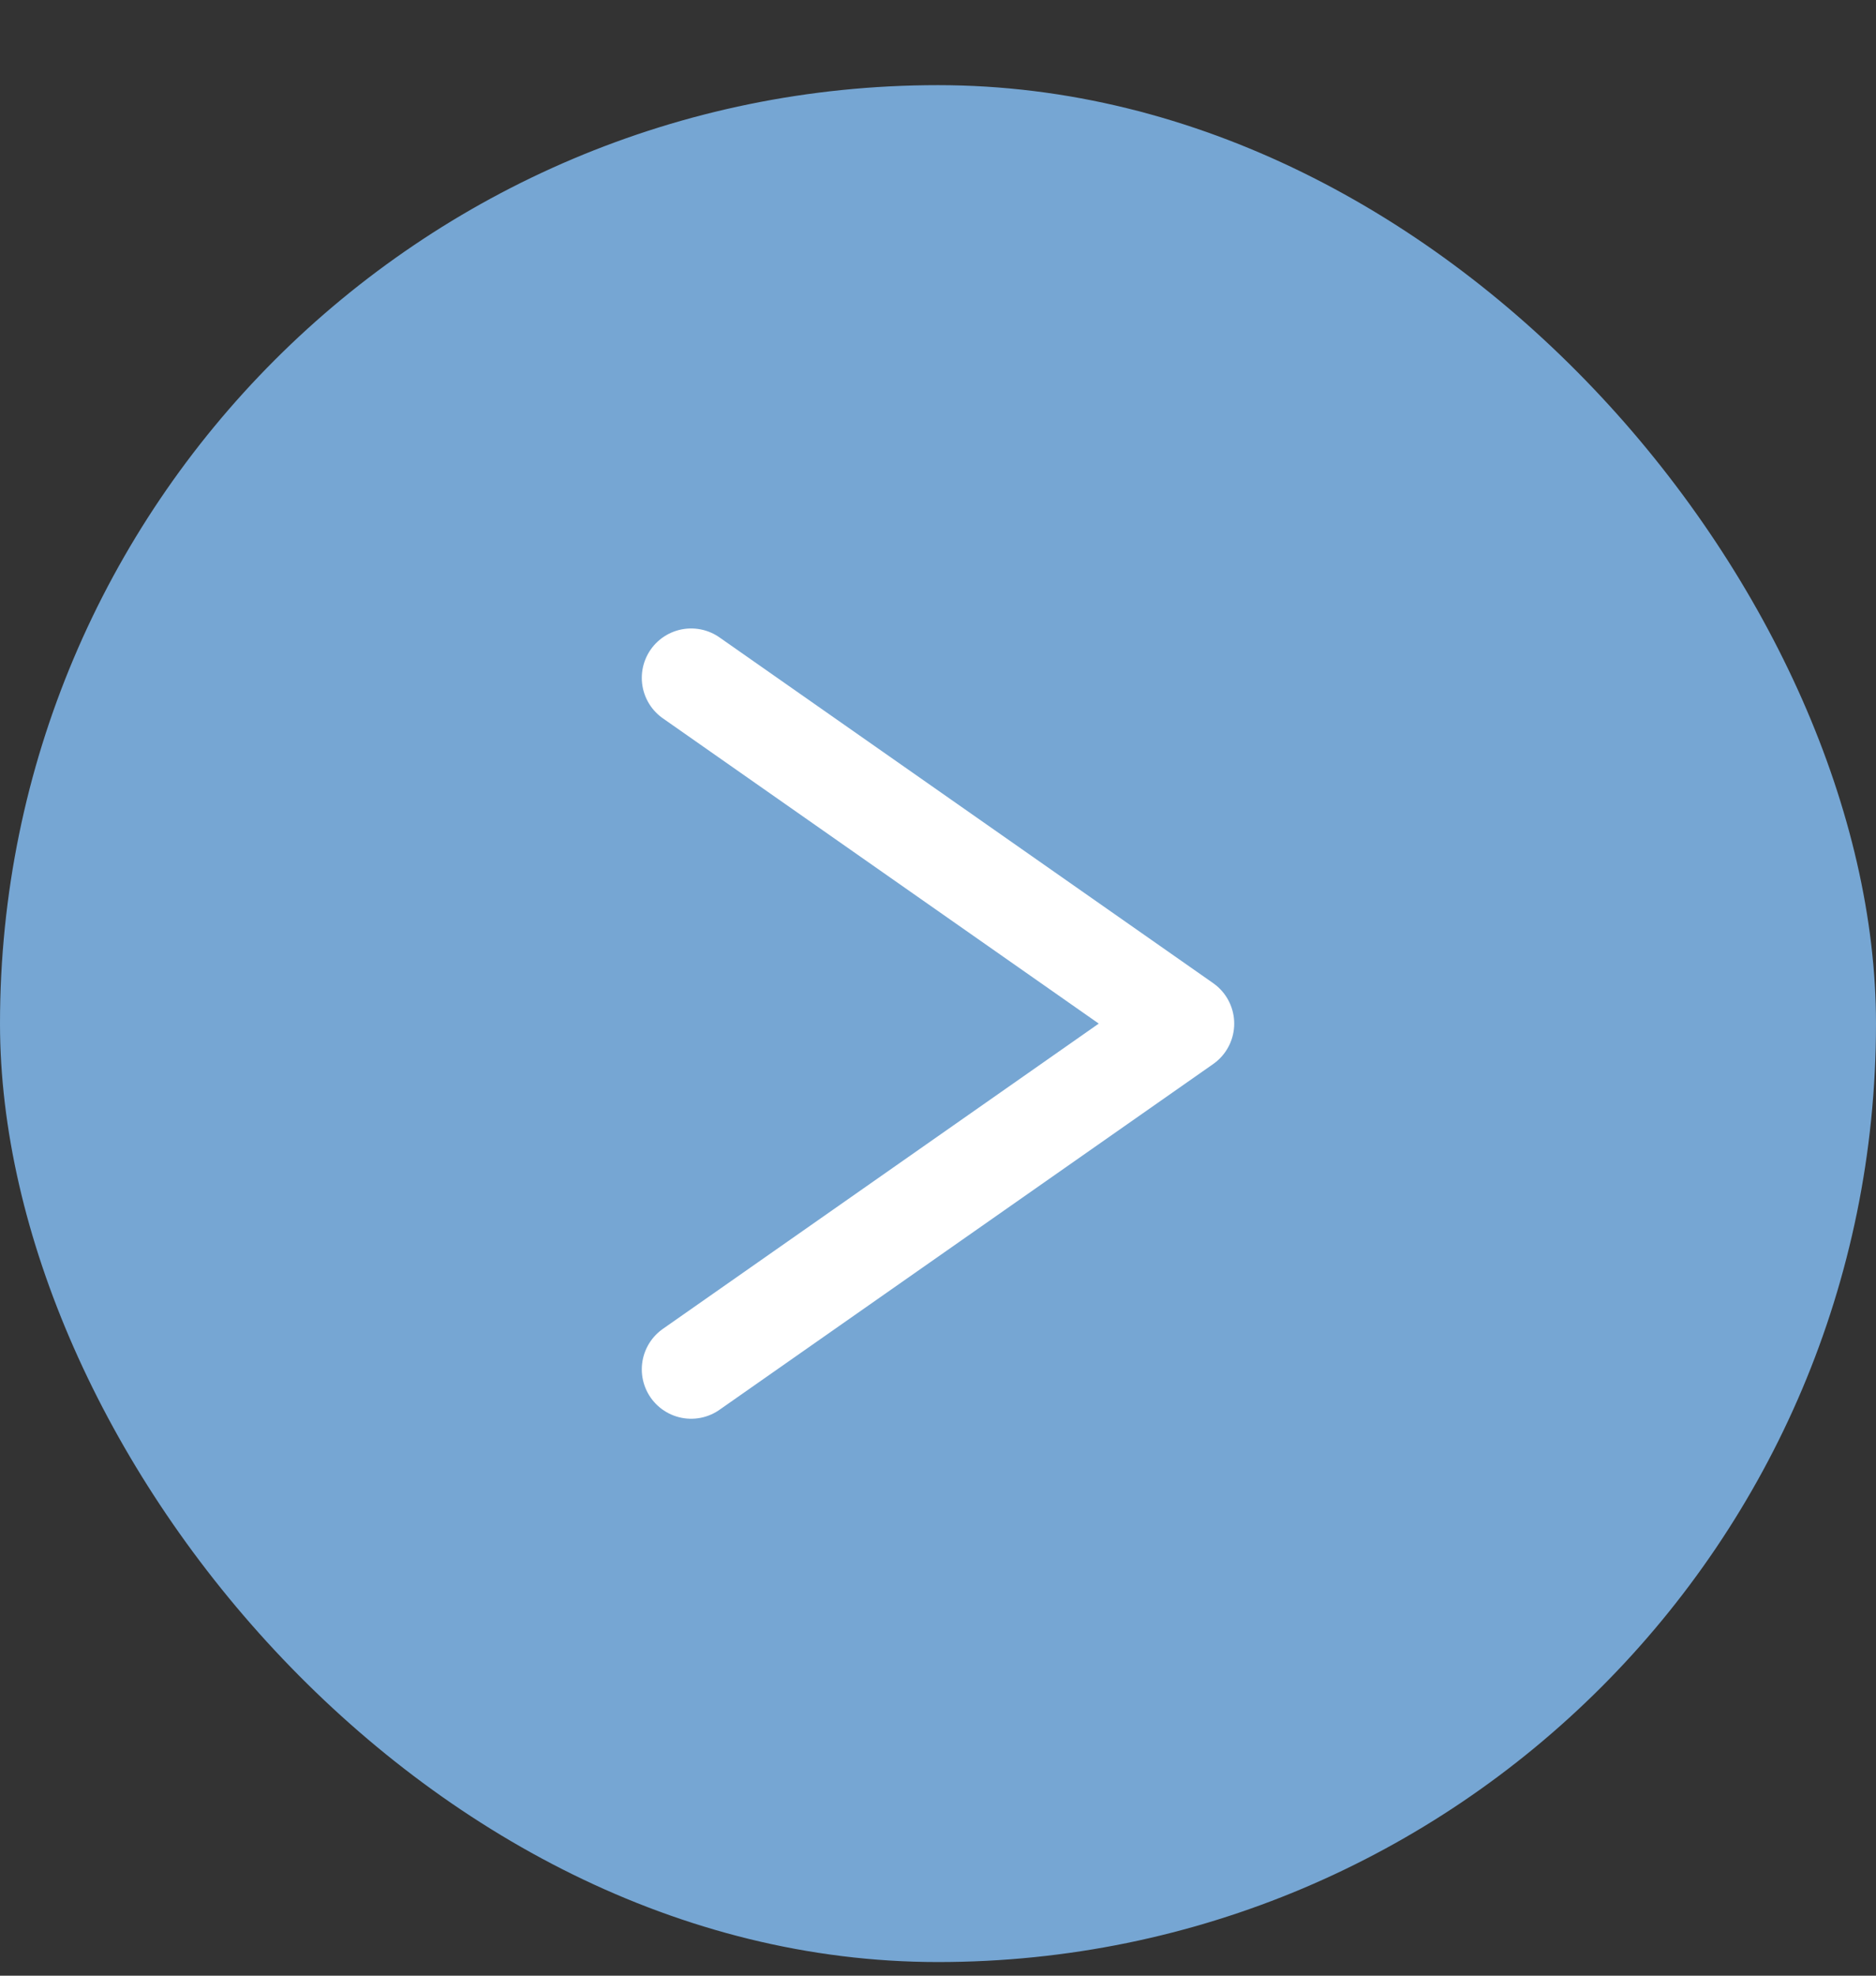
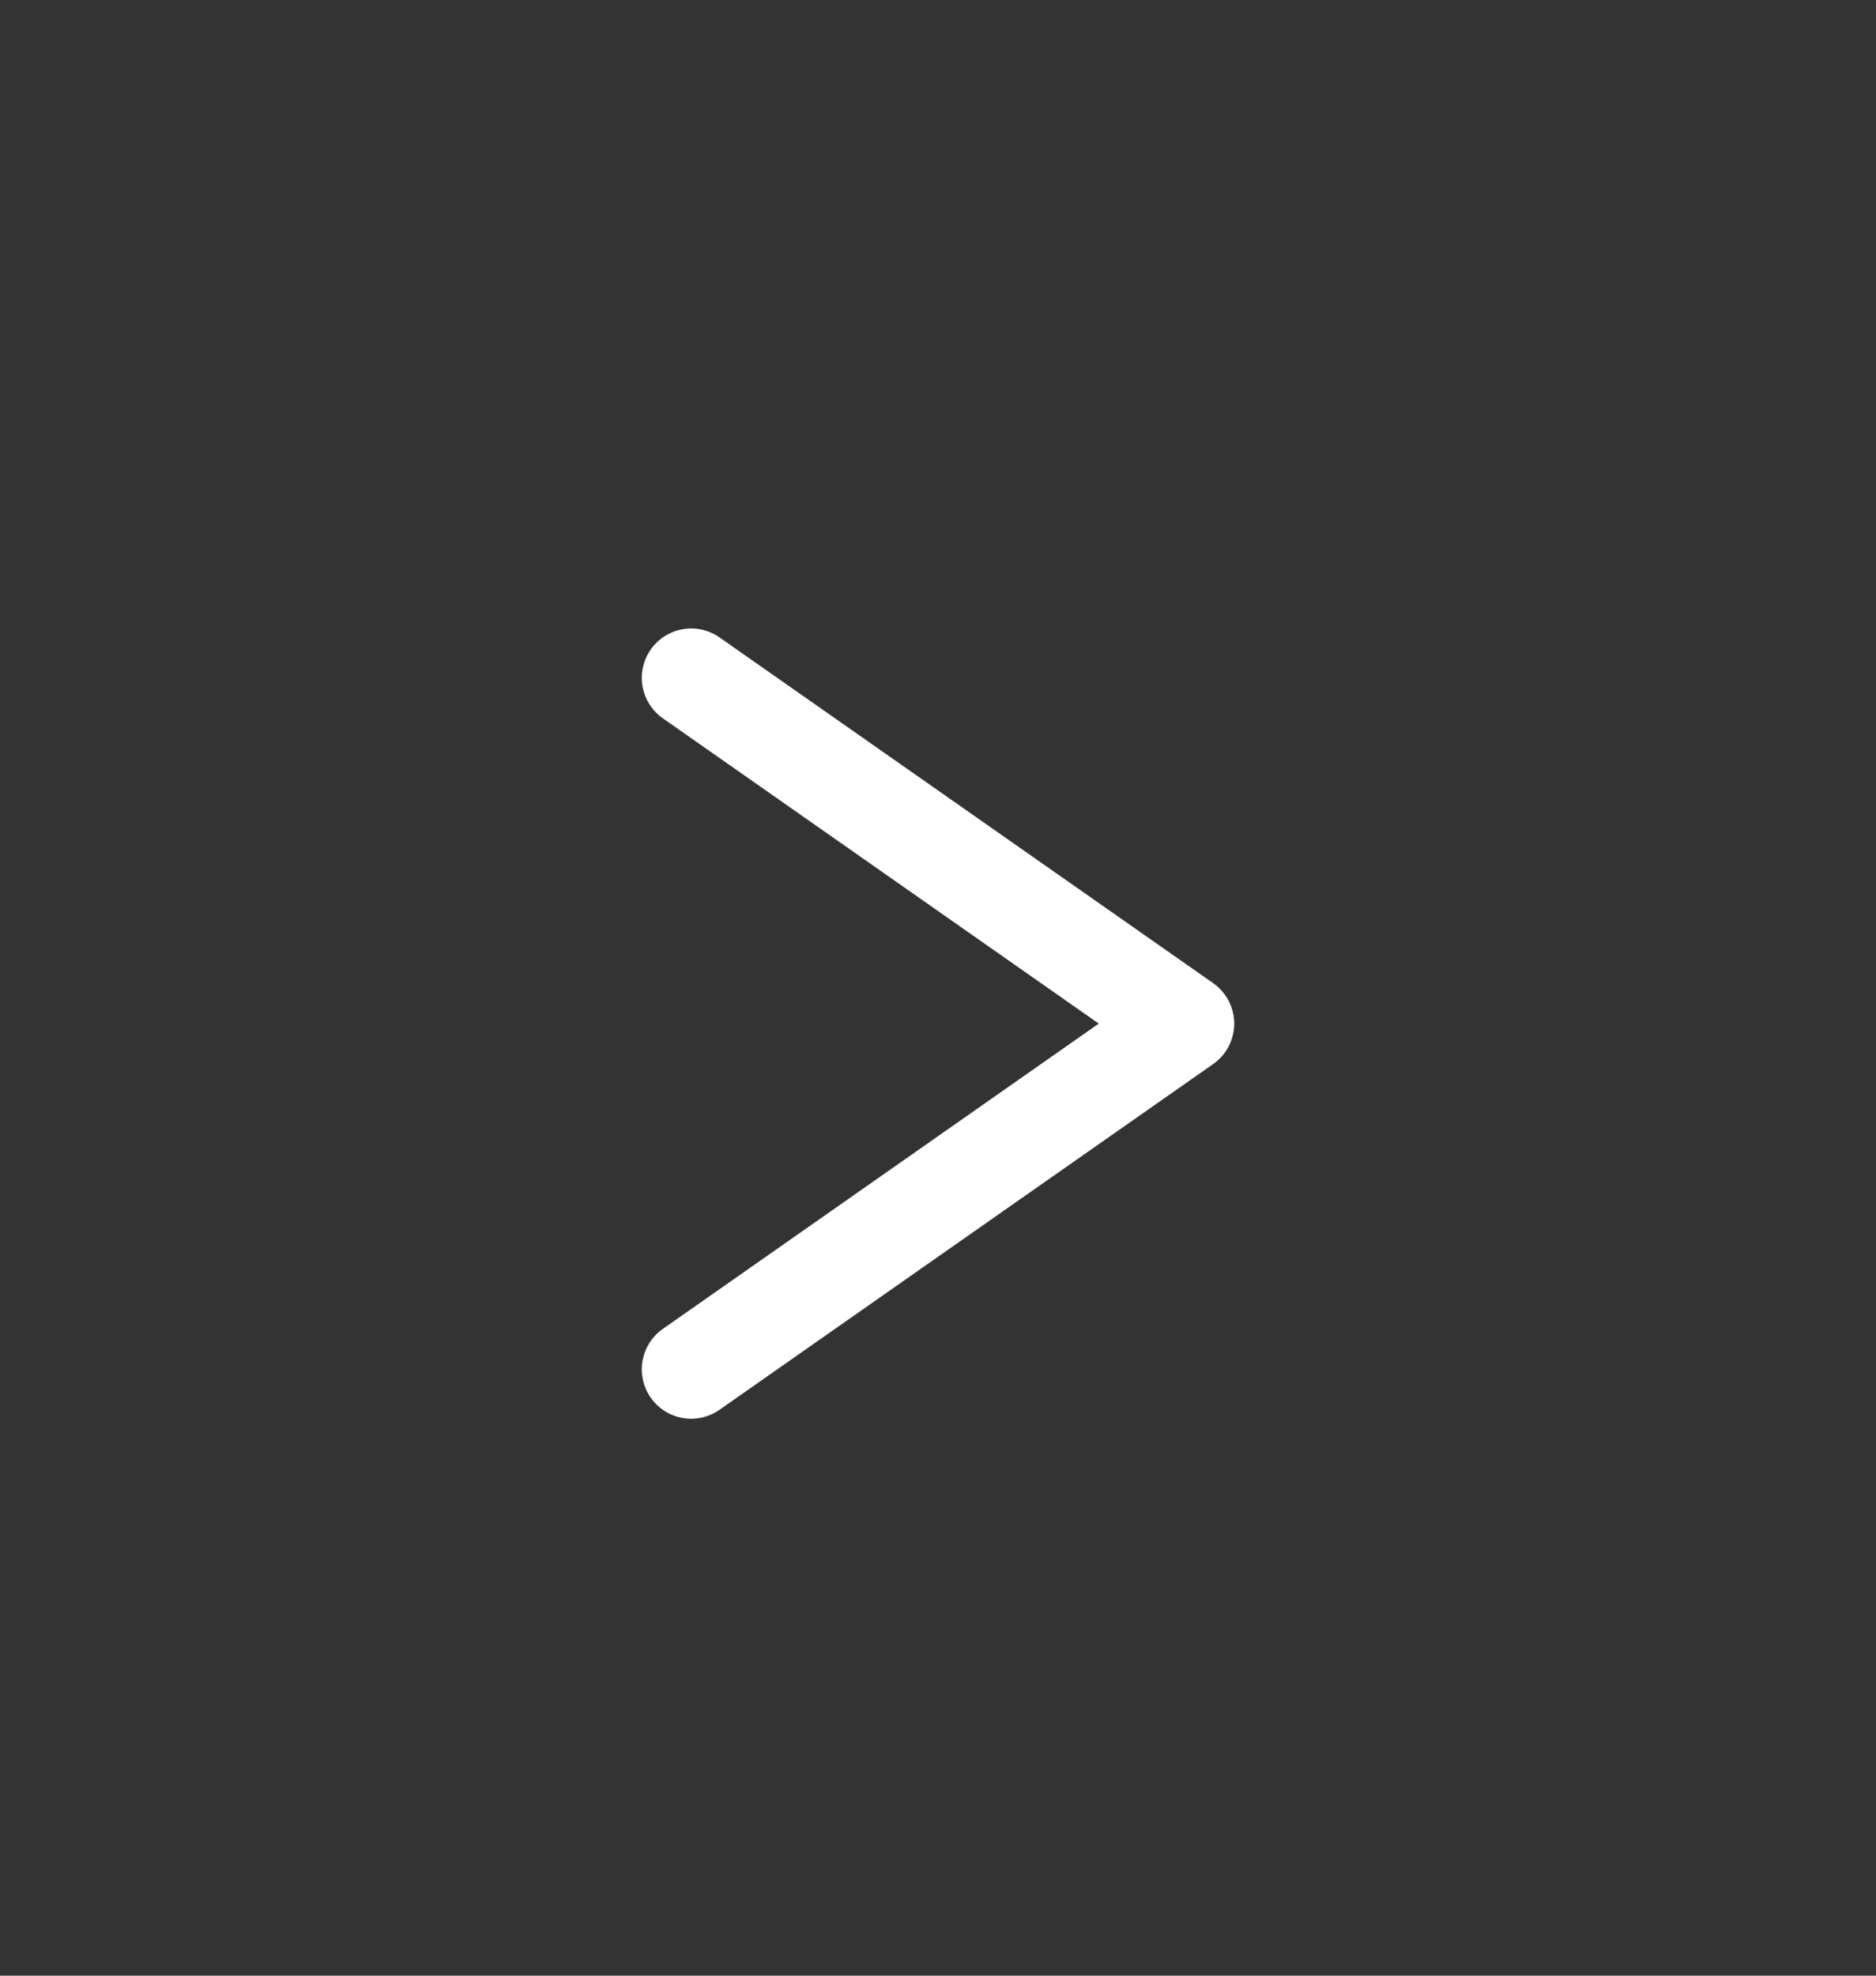
<svg xmlns="http://www.w3.org/2000/svg" width="19" height="20" viewBox="0 0 19 20" fill="none">
  <rect x="0" y="0" width="19" height="20" fill="#333333" stroke="none" />
-   <rect y="0.862" width="19" height="19" rx="9.5" fill="#76A6D3" />
  <path d="M7 6.862L12 10.362L7 13.862" stroke="white" stroke-linecap="round" stroke-linejoin="round" />
</svg>